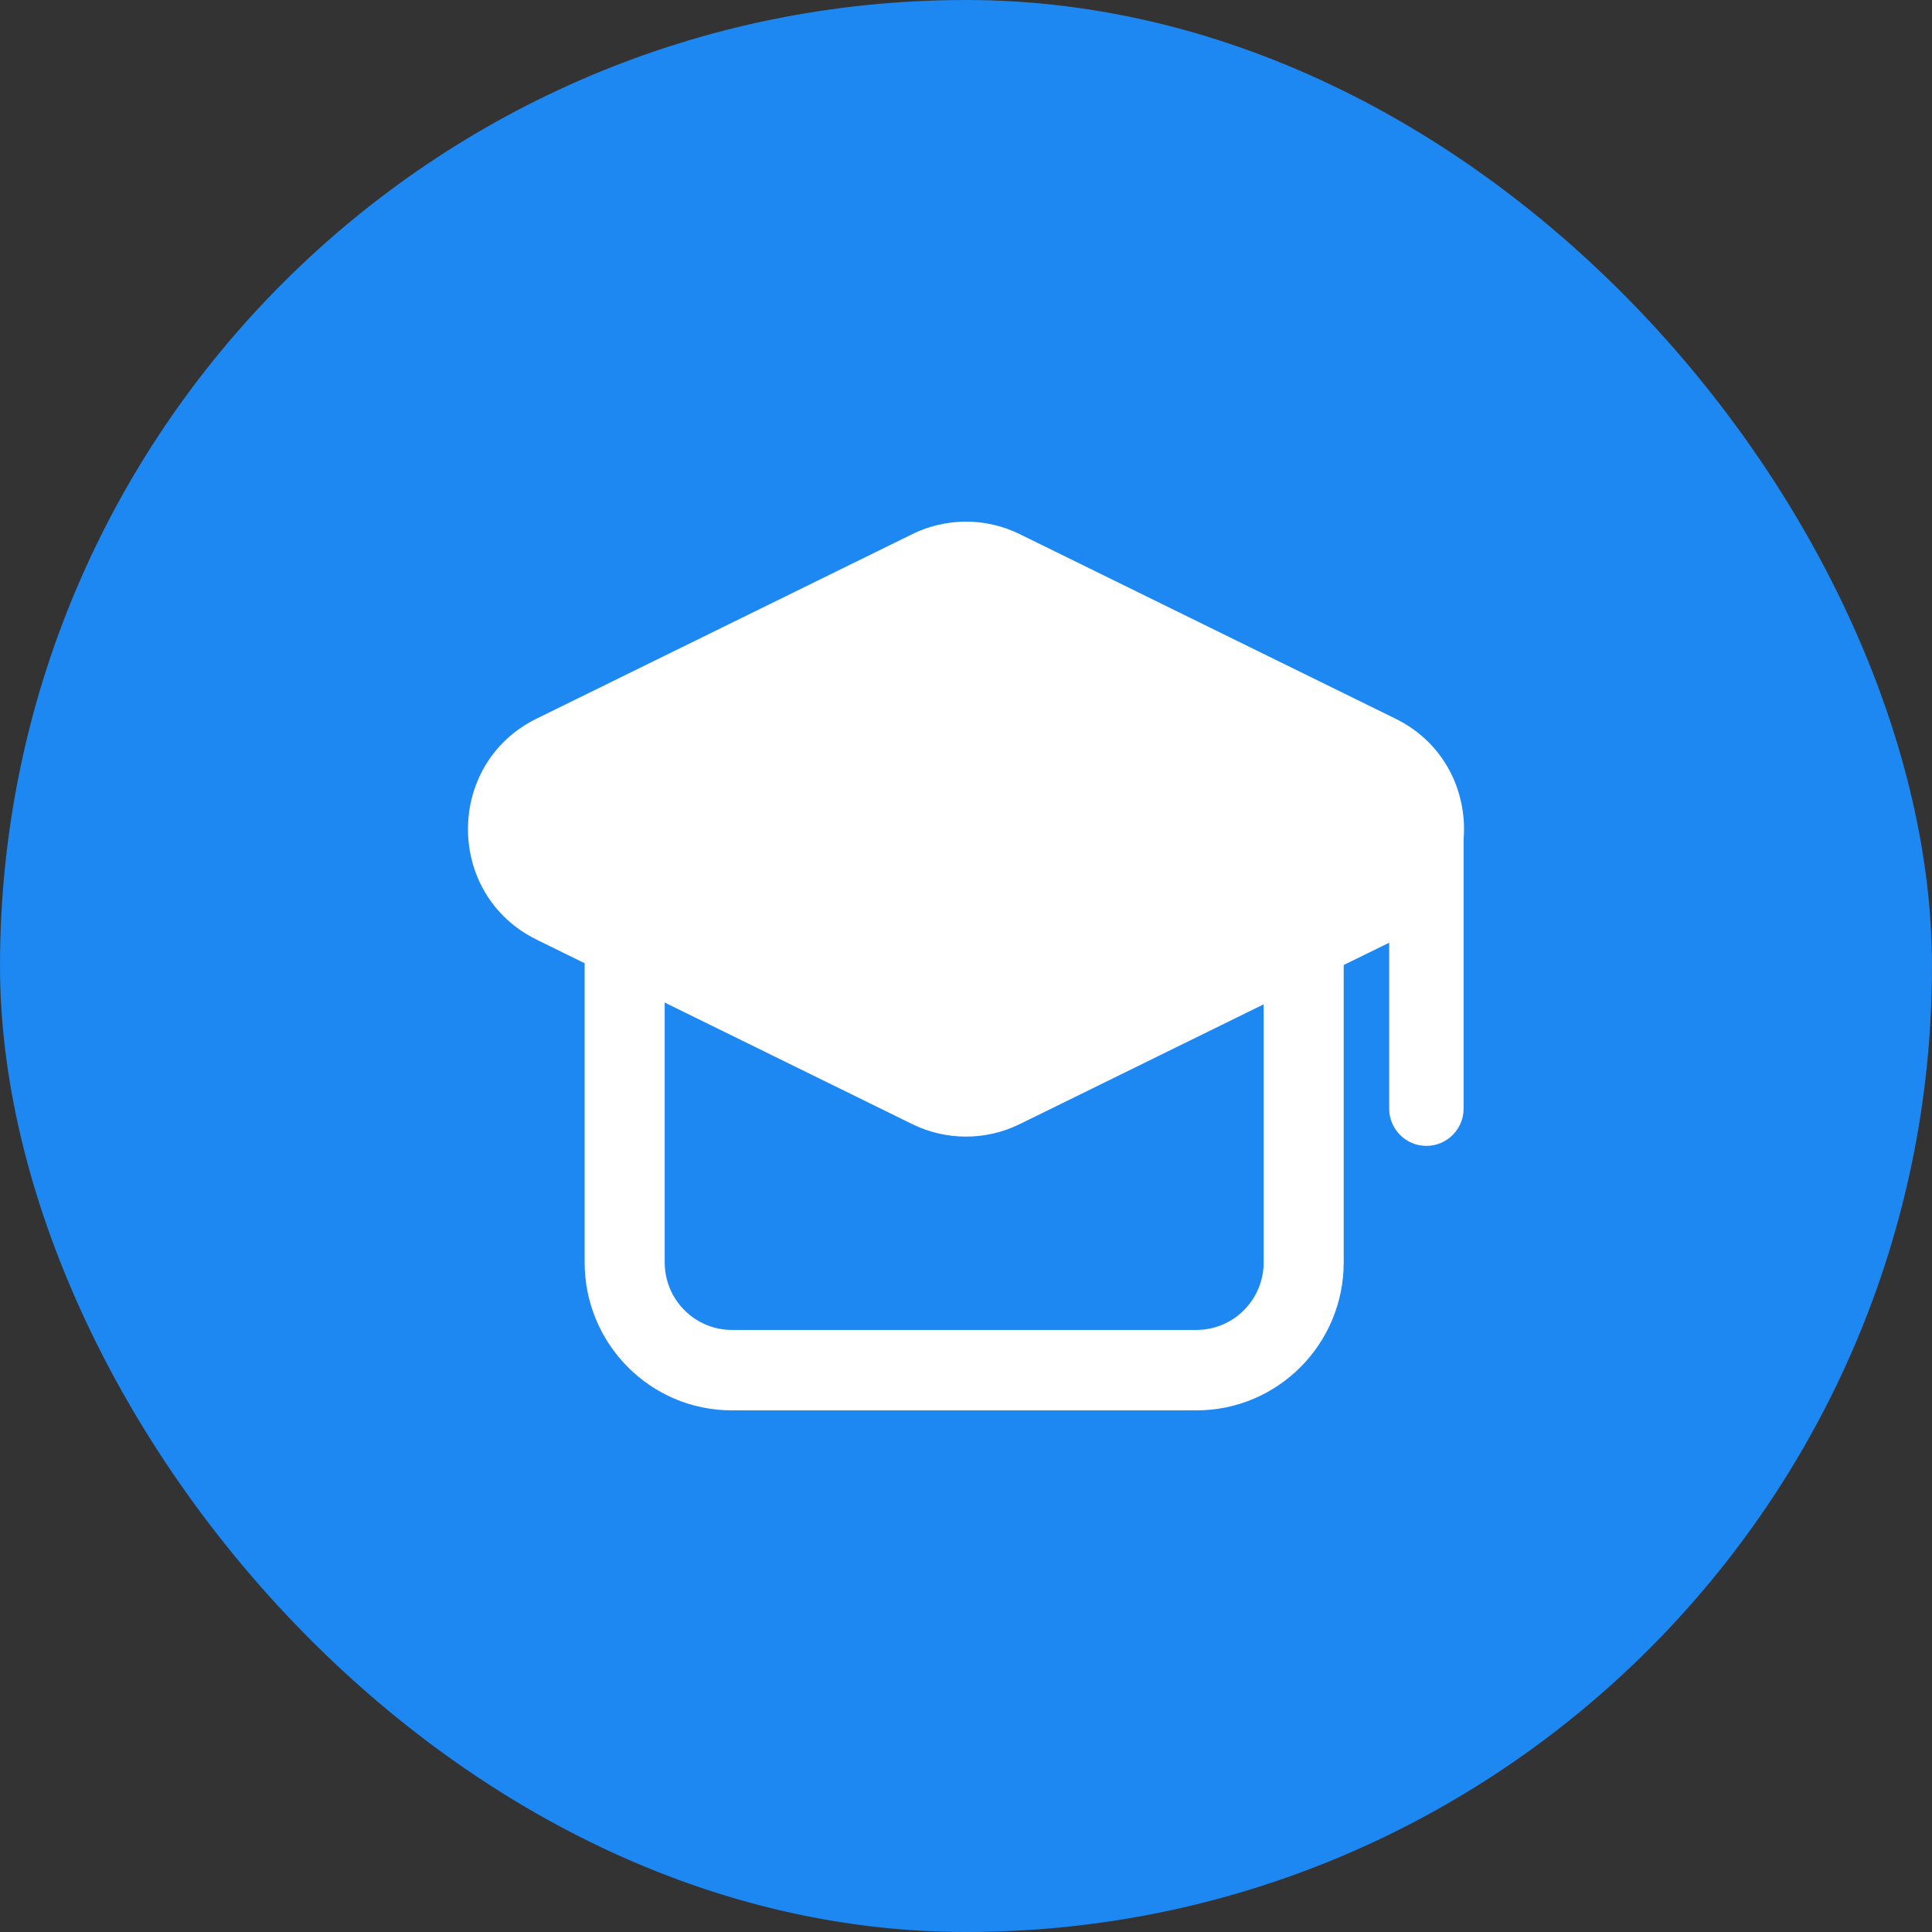
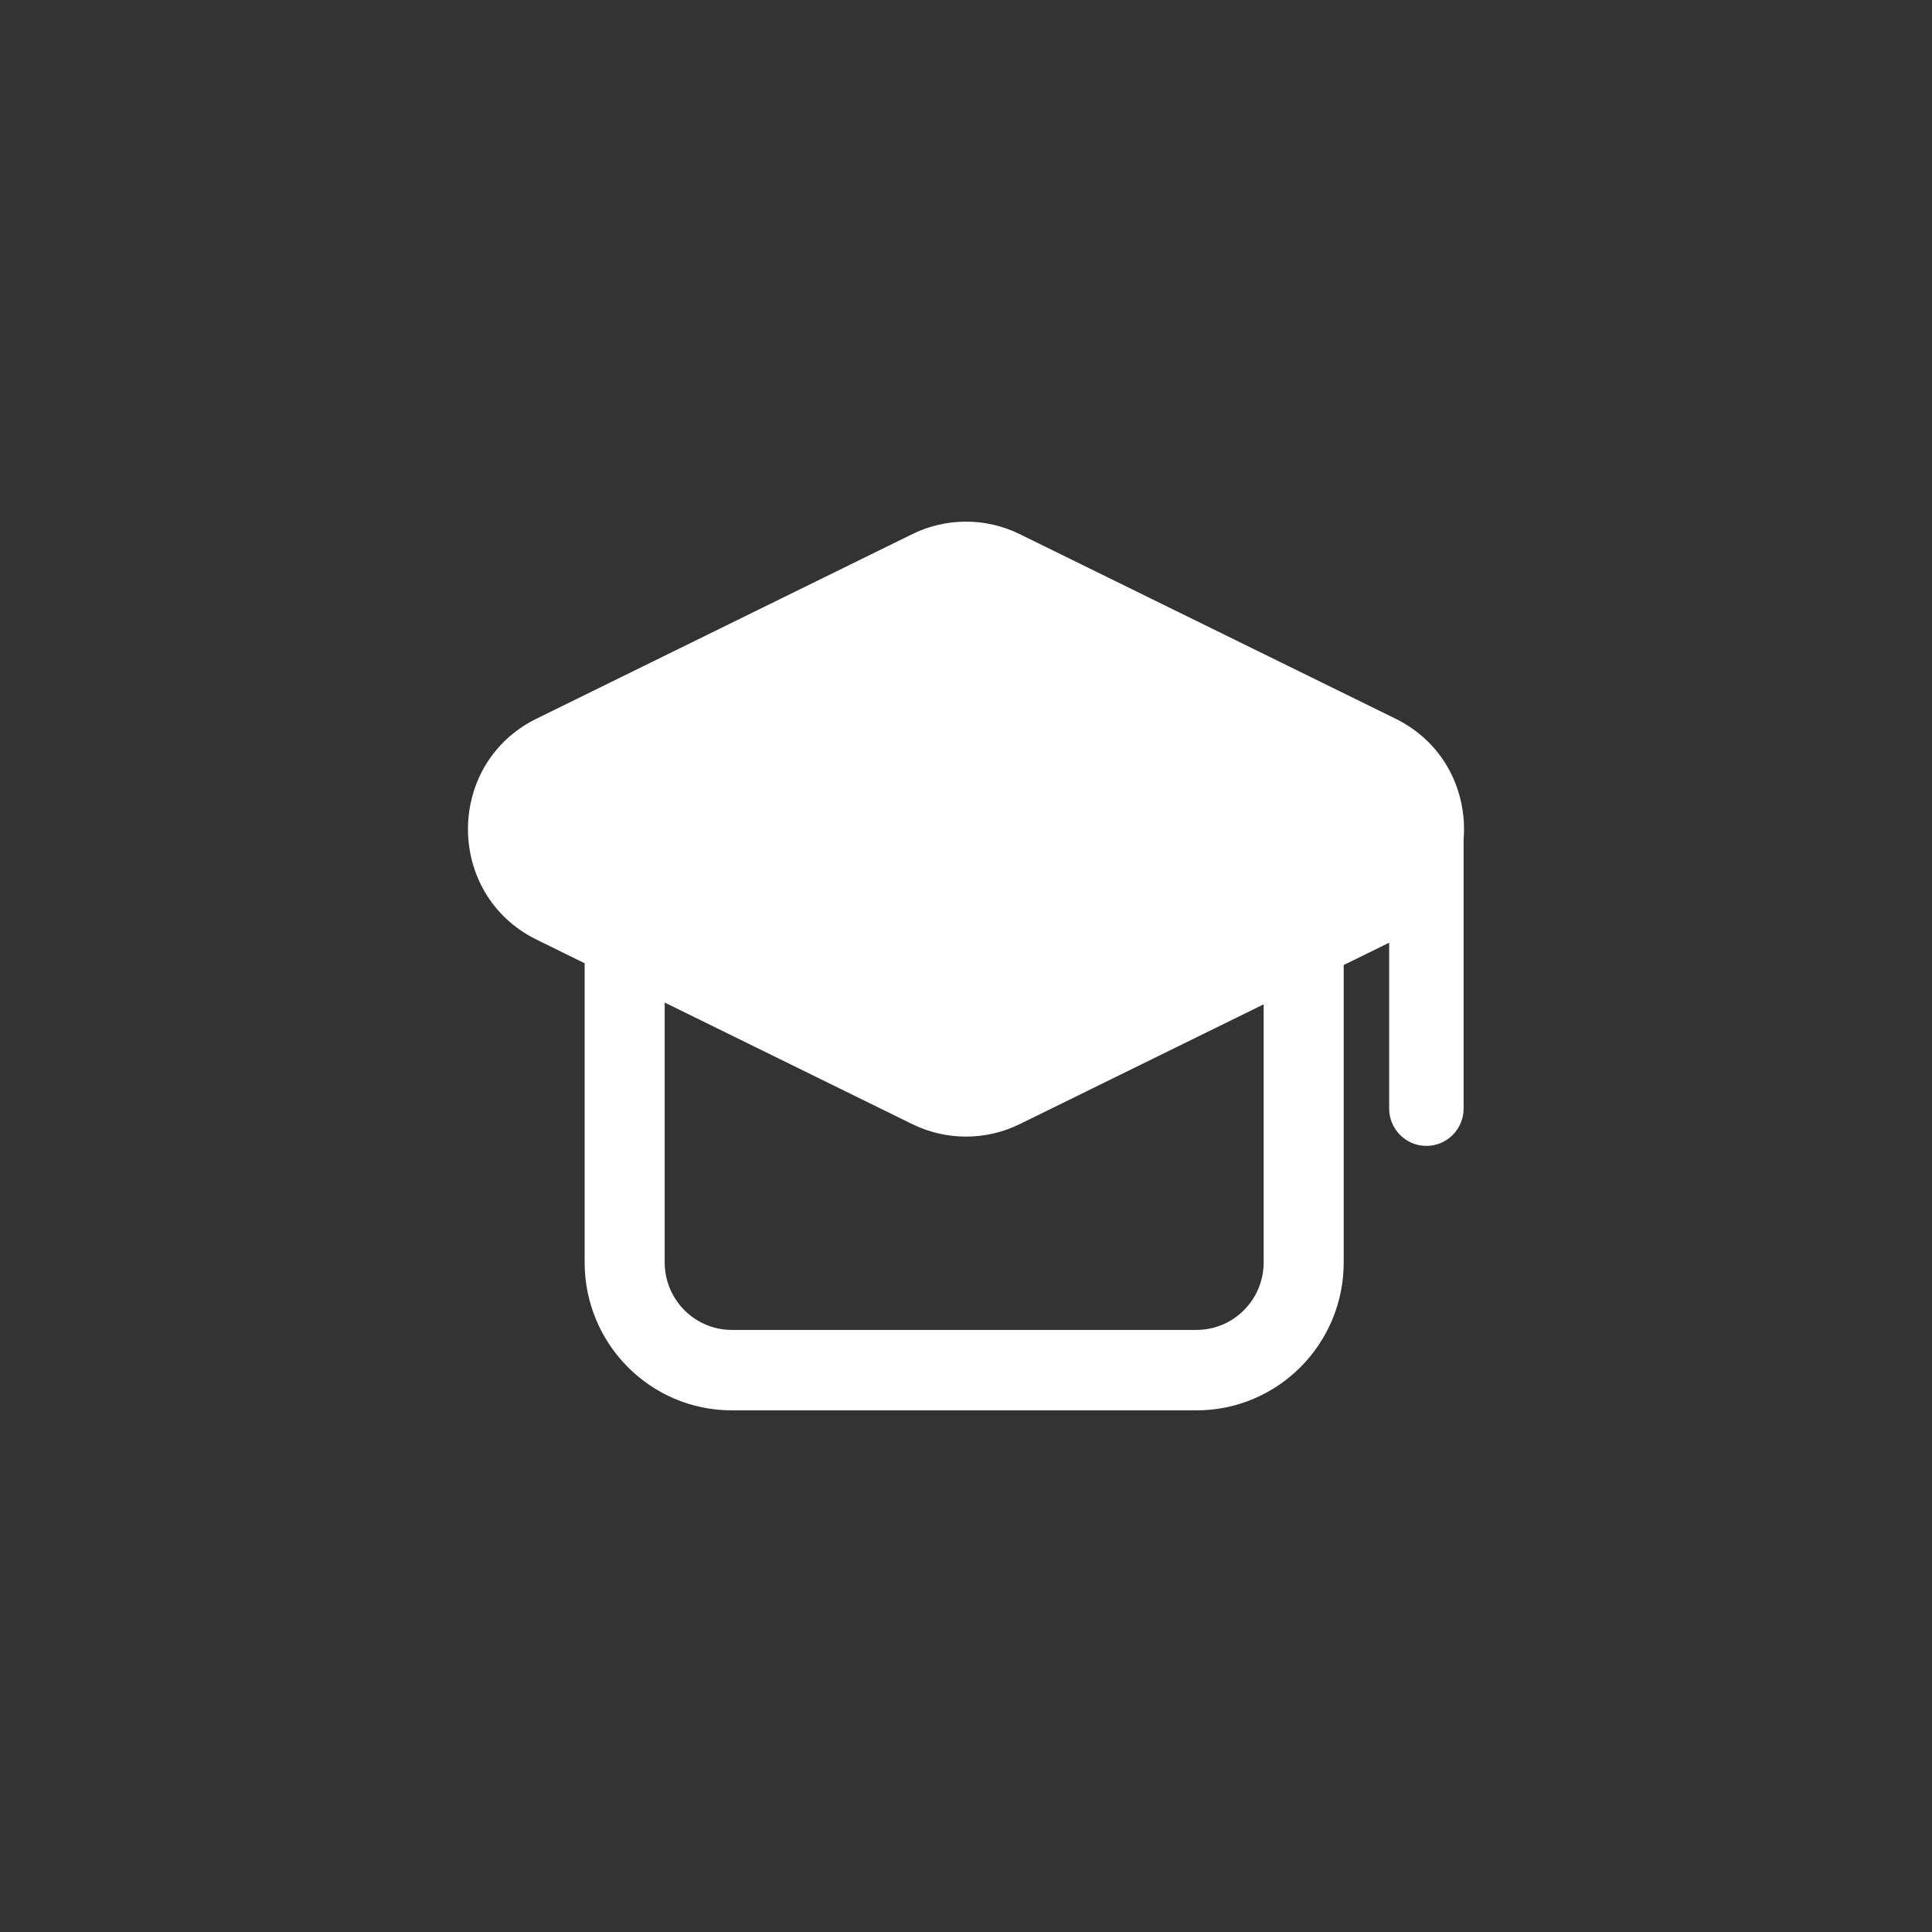
<svg xmlns="http://www.w3.org/2000/svg" width="90" height="90" viewBox="0 0 90 90" fill="none">
  <rect x="0" y="0" width="90" height="90" fill="#333333" stroke="none" />
-   <rect width="90" height="90" rx="45" fill="#1D88F1" />
  <path d="M25.043 43.683L27.335 44.809V58.806C27.335 62.558 30.36 65.6 34.094 65.6H55.736C59.47 65.6 62.495 62.558 62.495 58.806V44.892L64.813 43.754L64.813 51.639C64.813 52.545 65.544 53.28 66.447 53.28C67.35 53.28 68.081 52.545 68.081 51.639V39.095C68.106 38.78 68.106 38.464 68.081 38.149C67.929 36.299 66.888 34.513 64.957 33.565L47.459 24.972C45.907 24.209 44.093 24.209 42.541 24.972L25.043 33.565C20.852 35.623 20.852 41.625 25.043 43.683ZM47.459 52.276L58.966 46.625V58.806C58.966 60.6 57.519 62.053 55.736 62.053H34.094C32.311 62.053 30.864 60.6 30.864 58.806V46.542L42.541 52.276C44.093 53.038 45.907 53.038 47.459 52.276Z" fill="white" stroke="white" stroke-width="0.2" />
</svg>